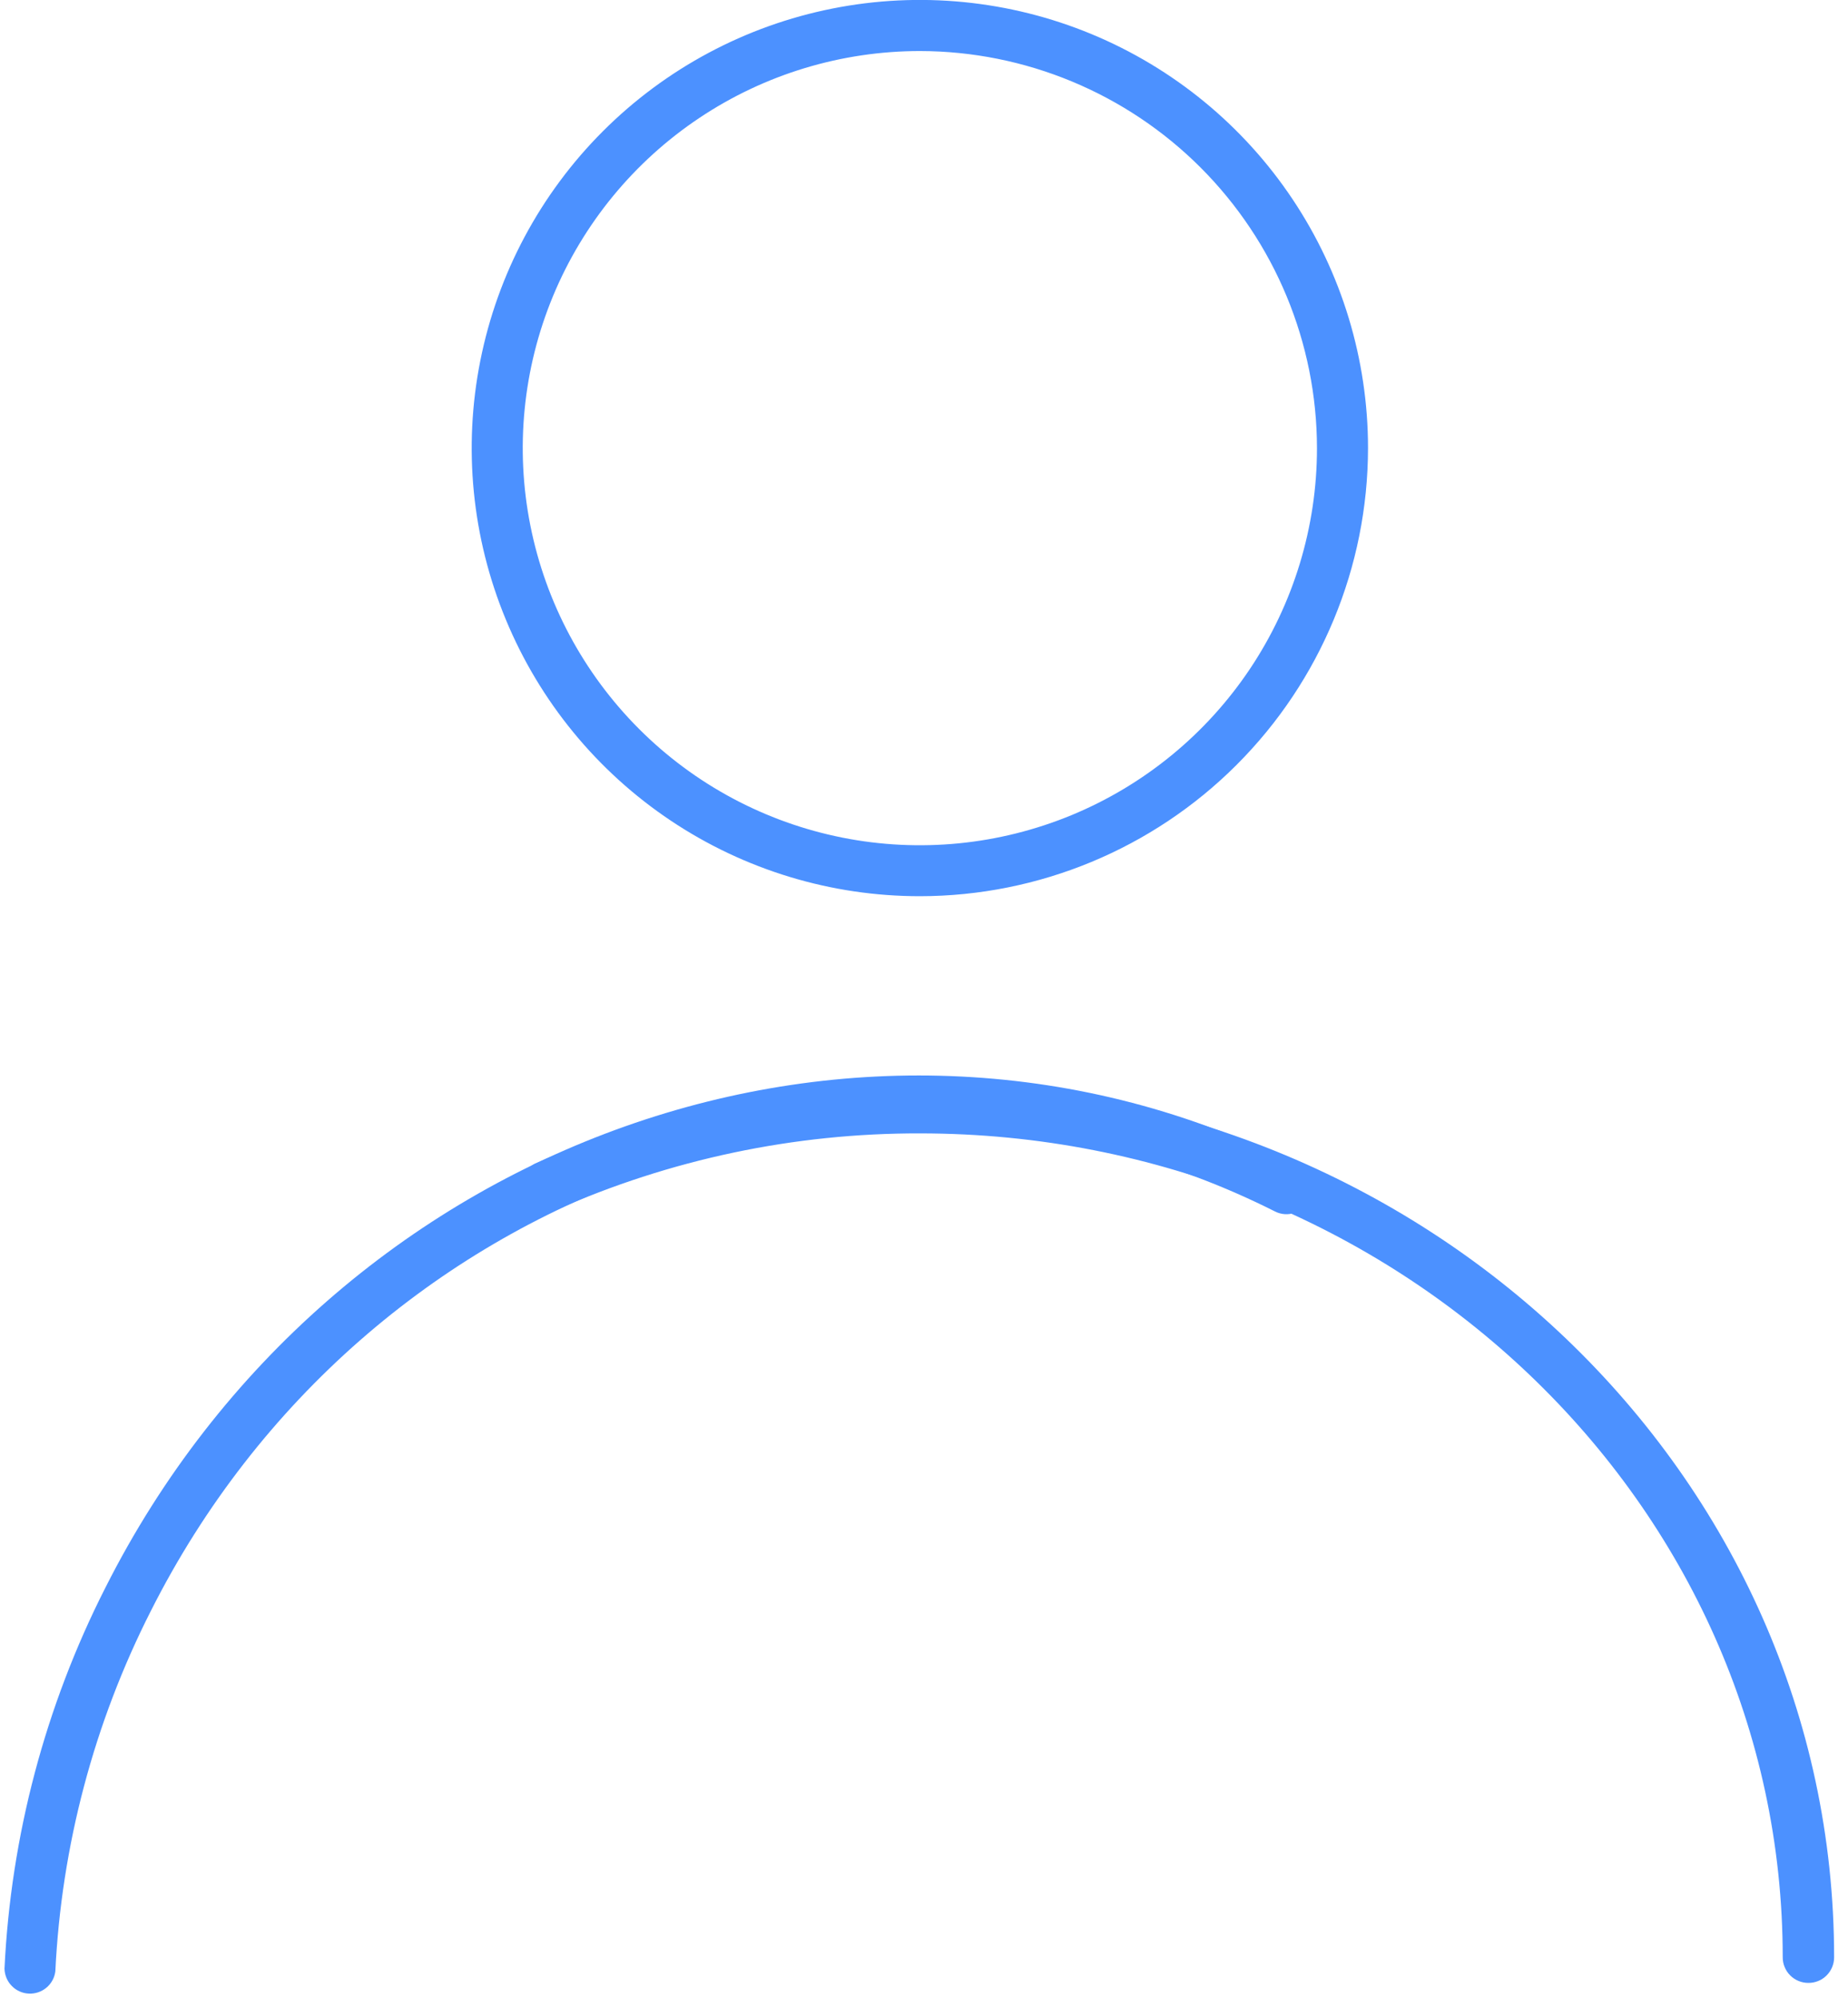
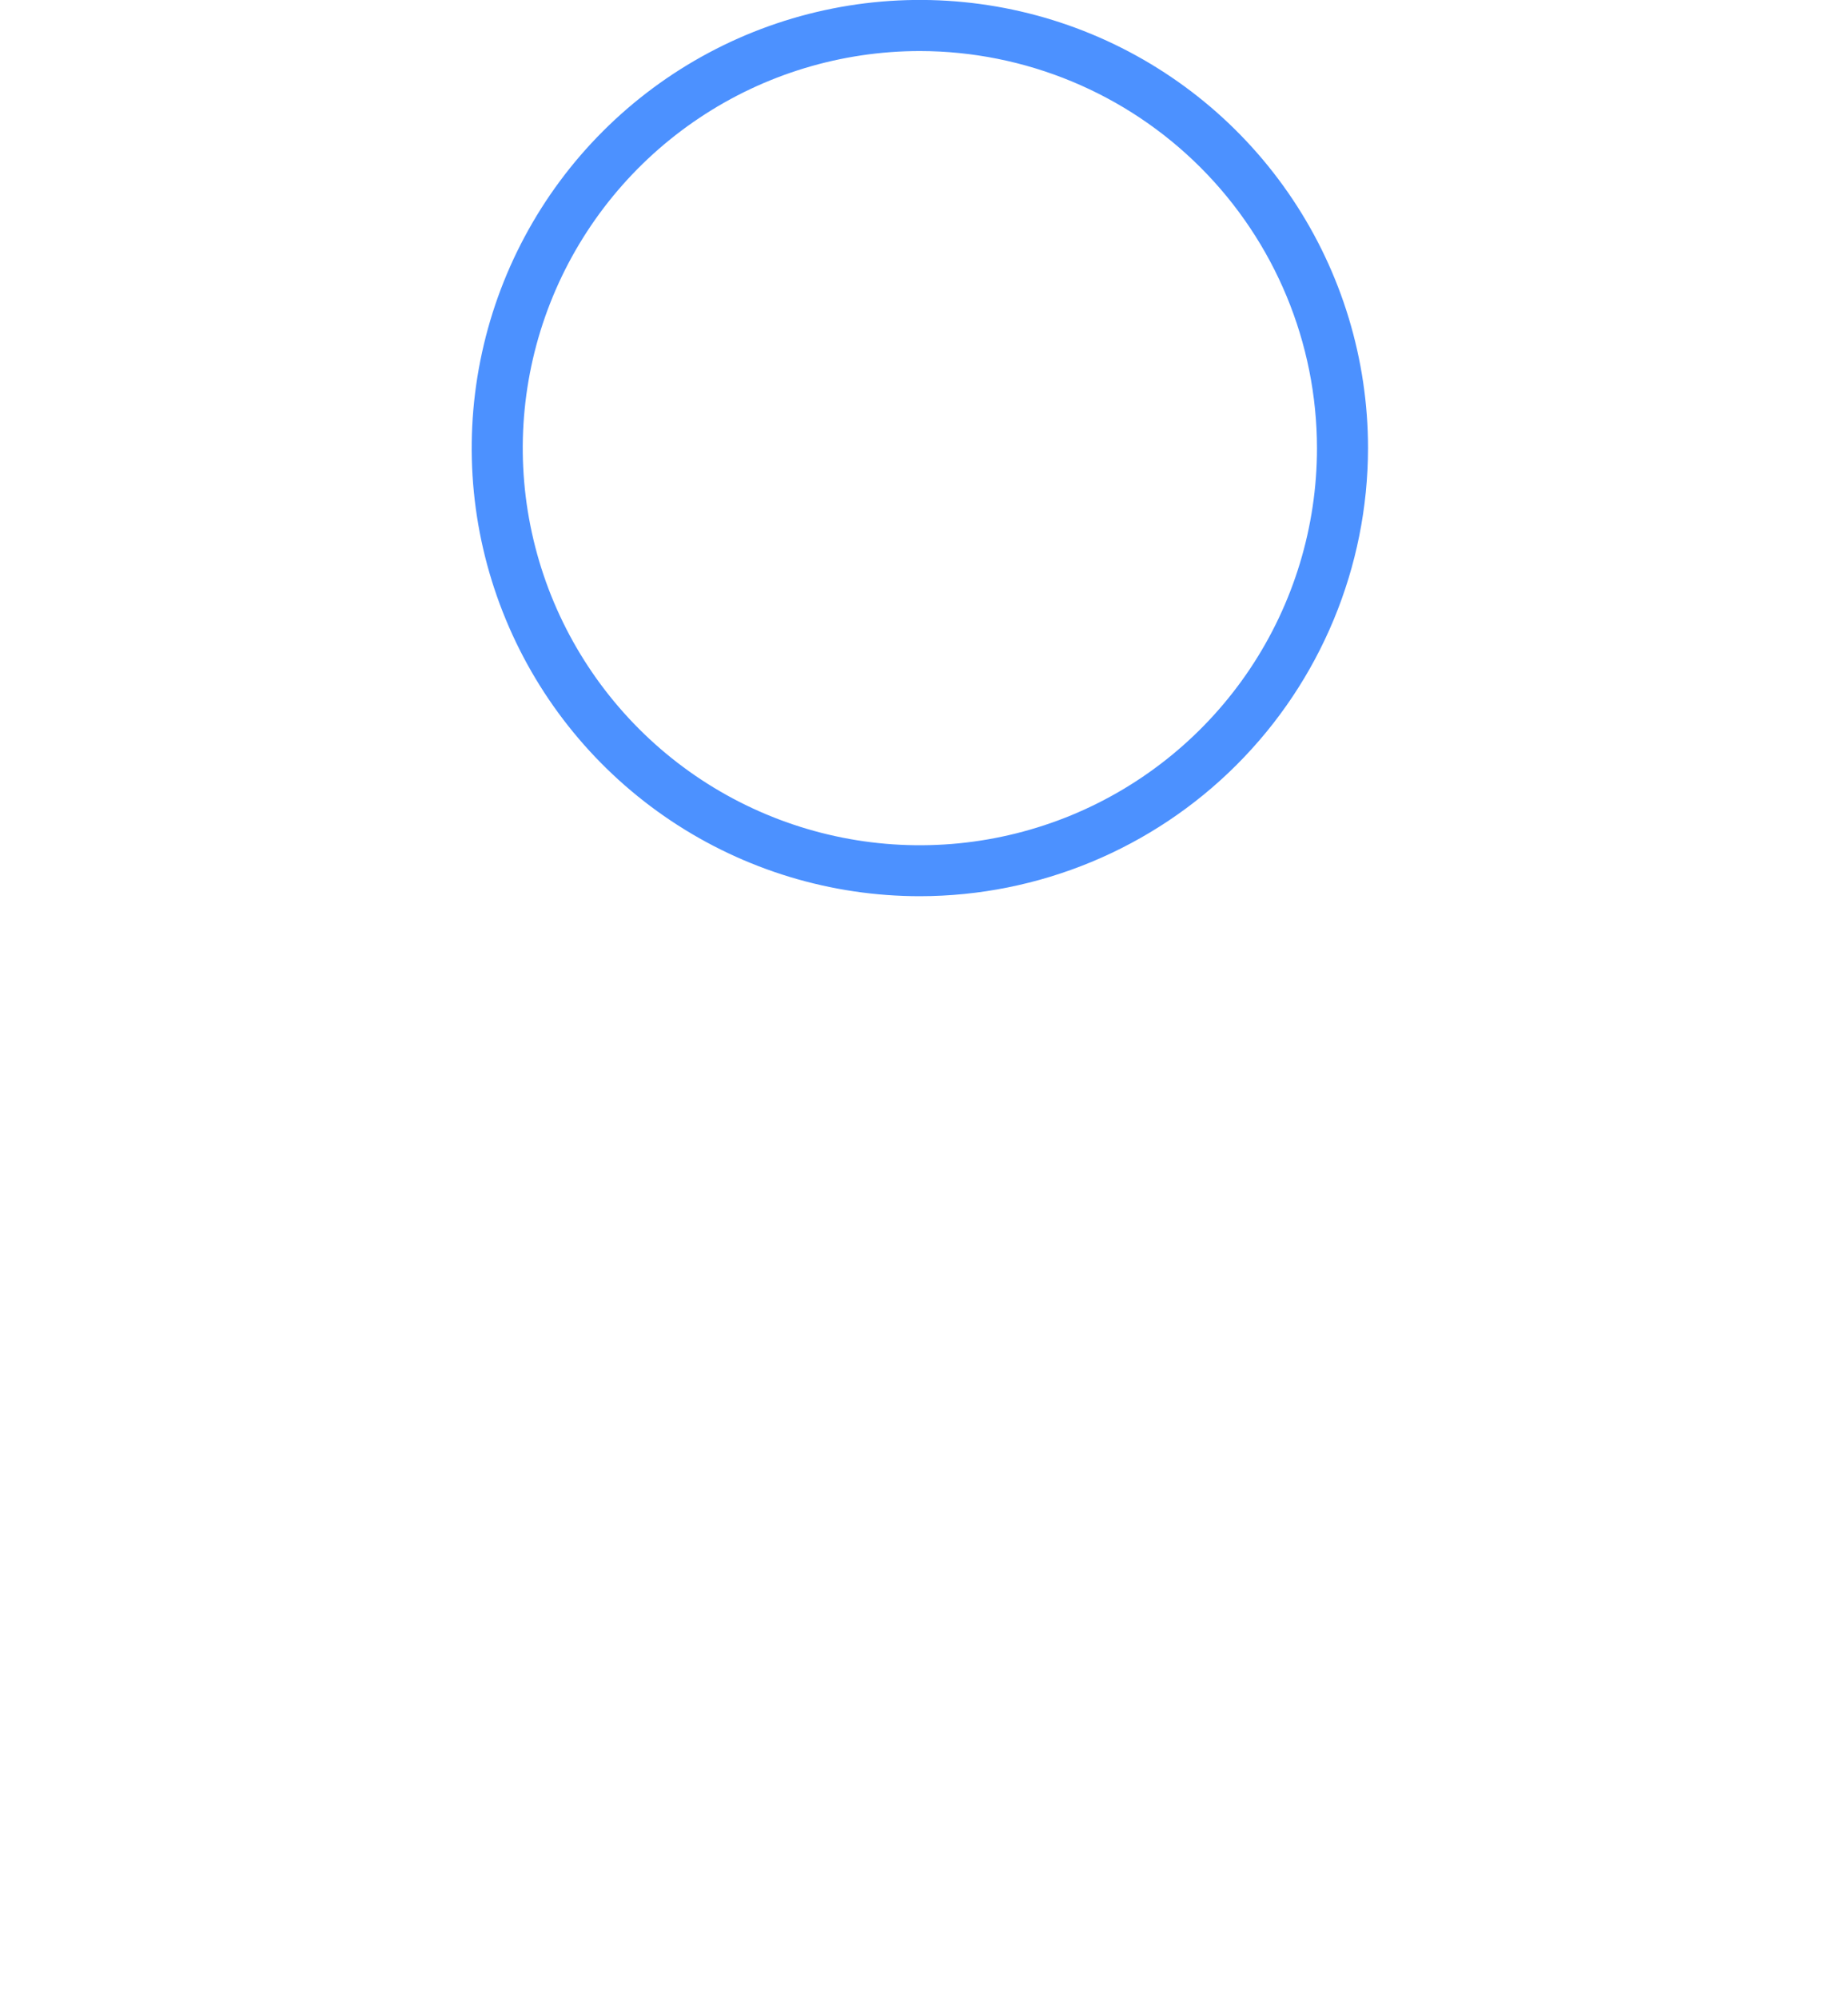
<svg xmlns="http://www.w3.org/2000/svg" width="37" height="40" viewBox="0 0 37 40" fill="none">
  <g clip-path="url(#clip0_58_765)">
-     <path d="M36.204 39.702C36.137 39.702 36.071 39.689 36.009 39.663C35.947 39.637 35.89 39.6 35.843 39.552C35.795 39.505 35.758 39.448 35.732 39.386C35.706 39.324 35.693 39.258 35.693 39.191C35.693 30.094 27.943 22.693 18.419 22.693C15.903 22.687 13.414 23.212 11.114 24.235C10.993 24.278 10.86 24.273 10.741 24.222C10.623 24.17 10.528 24.076 10.476 23.958C10.425 23.84 10.419 23.706 10.462 23.584C10.504 23.463 10.591 23.361 10.705 23.301C13.135 22.219 15.766 21.664 18.425 21.671C28.514 21.671 36.722 29.521 36.722 39.191C36.722 39.258 36.709 39.325 36.682 39.388C36.656 39.45 36.618 39.507 36.57 39.554C36.522 39.602 36.465 39.64 36.402 39.665C36.339 39.69 36.272 39.703 36.204 39.702Z" fill="#4C91FF" />
-     <path d="M26.214 24.03C26.184 24.09 26.142 24.143 26.091 24.187C26.04 24.231 25.981 24.264 25.918 24.285C25.854 24.306 25.787 24.315 25.72 24.31C25.653 24.305 25.587 24.287 25.527 24.256C17.405 20.162 7.307 23.75 3.02 32.255C1.881 34.499 1.23 36.958 1.108 39.471C1.092 39.599 1.028 39.716 0.928 39.799C0.829 39.881 0.703 39.923 0.574 39.916C0.445 39.91 0.323 39.854 0.234 39.761C0.144 39.669 0.093 39.545 0.09 39.416C0.218 36.76 0.906 34.16 2.11 31.789C6.651 22.78 17.356 18.985 25.991 23.338C26.051 23.368 26.105 23.41 26.149 23.462C26.193 23.513 26.226 23.573 26.247 23.637C26.268 23.702 26.276 23.77 26.27 23.837C26.264 23.904 26.245 23.97 26.214 24.03Z" fill="#4C91FF" />
    <path d="M18.419 17.944C16.644 17.945 14.909 17.419 13.433 16.433C11.957 15.447 10.807 14.046 10.128 12.406C9.448 10.766 9.27 8.962 9.617 7.221C9.963 5.481 10.817 3.882 12.072 2.627C13.327 1.372 14.926 0.517 16.667 0.171C18.408 -0.175 20.212 0.003 21.852 0.682C23.491 1.361 24.893 2.512 25.878 3.987C26.864 5.463 27.39 7.198 27.39 8.973C27.387 11.352 26.441 13.632 24.759 15.314C23.078 16.996 20.797 17.942 18.419 17.944ZM18.419 1.022C16.846 1.022 15.309 1.488 14.001 2.362C12.694 3.235 11.674 4.477 11.072 5.929C10.47 7.382 10.312 8.981 10.619 10.523C10.926 12.066 11.683 13.482 12.795 14.595C13.906 15.707 15.323 16.464 16.865 16.771C18.408 17.078 20.006 16.92 21.459 16.319C22.912 15.717 24.154 14.698 25.028 13.39C25.901 12.083 26.368 10.546 26.368 8.973C26.366 6.865 25.527 4.845 24.037 3.354C22.547 1.864 20.526 1.025 18.419 1.022Z" fill="#4C91FF" />
  </g>
  <defs>
    <clipPath id="clip0_58_765">
      <rect width="37" height="40" fill="white" />
    </clipPath>
  </defs>
</svg>